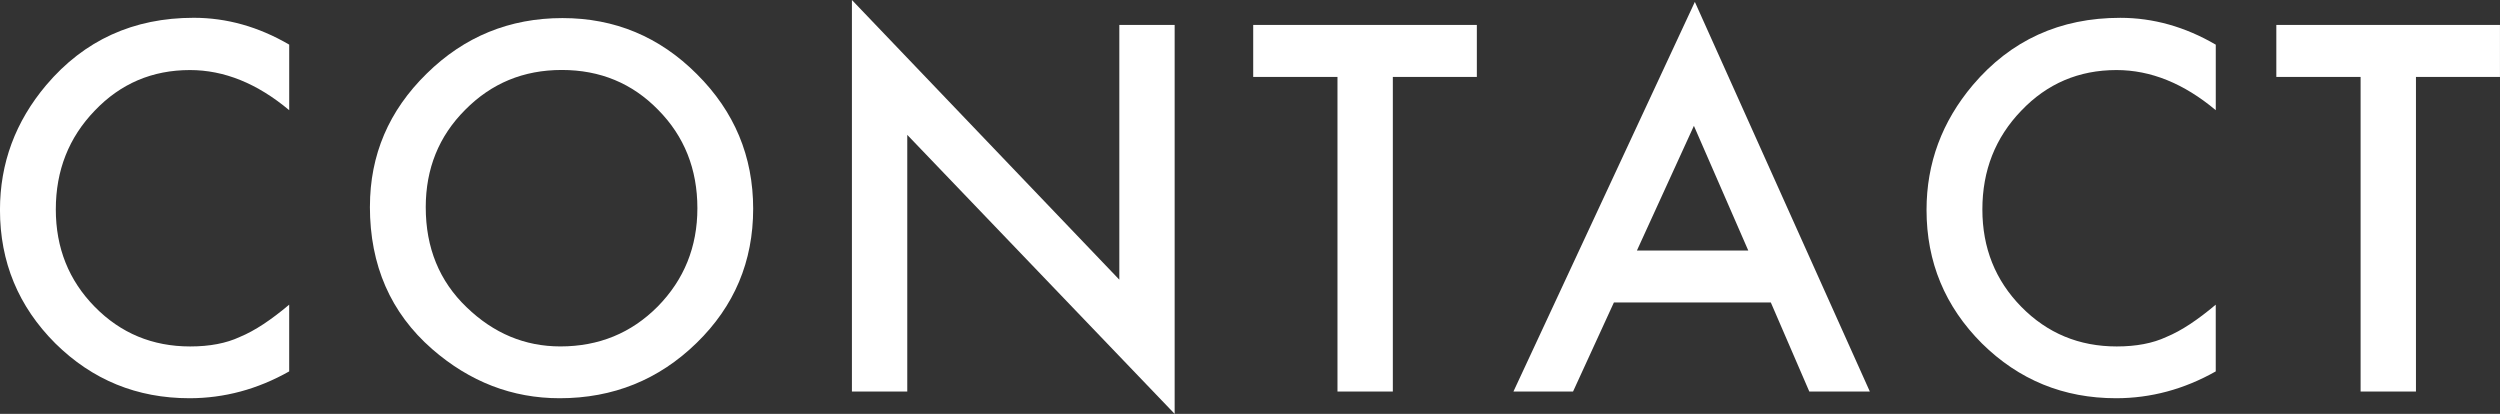
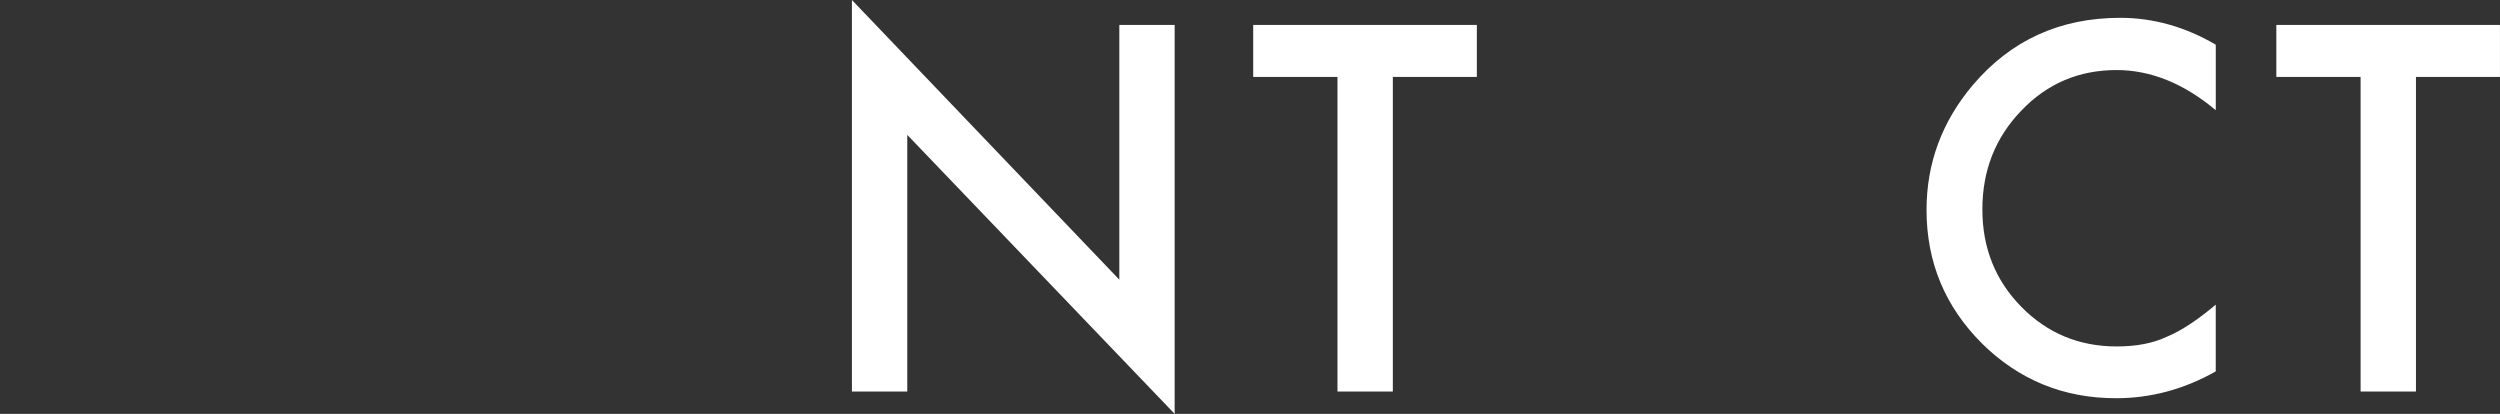
<svg xmlns="http://www.w3.org/2000/svg" id="_レイヤー_2" data-name="レイヤー 2" viewBox="0 0 87.394 14.468">
  <rect x="0" y="0" width="87.394" height="14.468" fill="#333333" stroke="none" />
  <defs>
    <style>
      .cls-1 {
        fill: #fff;
        stroke-width: 0px;
      }
    </style>
  </defs>
  <g id="_レイヤー_1-2" data-name="レイヤー 1">
    <g>
-       <path class="cls-1" d="M10.11,1.561v2.291c-1.118-.936-2.274-1.403-3.47-1.403-1.317,0-2.427.474-3.328,1.419-.908.941-1.361,2.092-1.361,3.453,0,1.346.453,2.479,1.361,3.404.907.924,2.02,1.386,3.336,1.386.682,0,1.26-.11,1.735-.332.266-.11.541-.26.826-.448s.585-.415.9-.681v2.333c-1.106.625-2.269.938-3.486.938-1.832,0-3.396-.639-4.69-1.918-1.289-1.289-1.934-2.844-1.934-4.664,0-1.633.539-3.088,1.619-4.367C2.947,1.405,4.665.622,6.773.622c1.151,0,2.264.312,3.337.938Z" />
-       <path class="cls-1" d="M12.932,7.221c0-1.804.661-3.354,1.984-4.648,1.316-1.295,2.899-1.941,4.748-1.941,1.826,0,3.392.652,4.697,1.959,1.312,1.306,1.968,2.874,1.968,4.706,0,1.843-.658,3.406-1.976,4.69-1.322,1.289-2.919,1.934-4.789,1.934-1.655,0-3.141-.572-4.458-1.719-1.45-1.267-2.175-2.927-2.175-4.98ZM14.883,7.246c0,1.417.476,2.582,1.428,3.494.945.914,2.039,1.37,3.278,1.37,1.345,0,2.479-.465,3.403-1.395.924-.94,1.387-2.086,1.387-3.437,0-1.367-.457-2.513-1.37-3.437-.907-.93-2.031-1.395-3.37-1.395s-2.46.465-3.379,1.395c-.918.919-1.377,2.053-1.377,3.403Z" />
      <path class="cls-1" d="M29.781,13.688V0l9.348,9.777V.871h1.934v13.597l-9.347-9.753v8.973h-1.935Z" />
      <path class="cls-1" d="M48.69,2.689v10.998h-1.935V2.689h-2.946V.871h7.818v1.818h-2.938Z" />
-       <path class="cls-1" d="M61.904,10.574h-5.486l-1.428,3.113h-2.084L59.248.066l6.117,13.621h-2.116l-1.345-3.113ZM61.115,8.757l-1.9-4.358-1.992,4.358h3.893Z" />
      <path class="cls-1" d="M77.458,1.561v2.291c-1.118-.936-2.274-1.403-3.47-1.403-1.317,0-2.427.474-3.328,1.419-.908.941-1.361,2.092-1.361,3.453,0,1.346.453,2.479,1.361,3.404.907.924,2.02,1.386,3.336,1.386.682,0,1.26-.11,1.735-.332.266-.11.541-.26.826-.448s.585-.415.9-.681v2.333c-1.106.625-2.269.938-3.486.938-1.832,0-3.396-.639-4.69-1.918-1.289-1.289-1.934-2.844-1.934-4.664,0-1.633.539-3.088,1.619-4.367,1.328-1.565,3.046-2.349,5.154-2.349,1.151,0,2.264.312,3.337.938Z" />
      <path class="cls-1" d="M84.456,2.689v10.998h-1.935V2.689h-2.946V.871h7.818v1.818h-2.938Z" />
    </g>
  </g>
</svg>